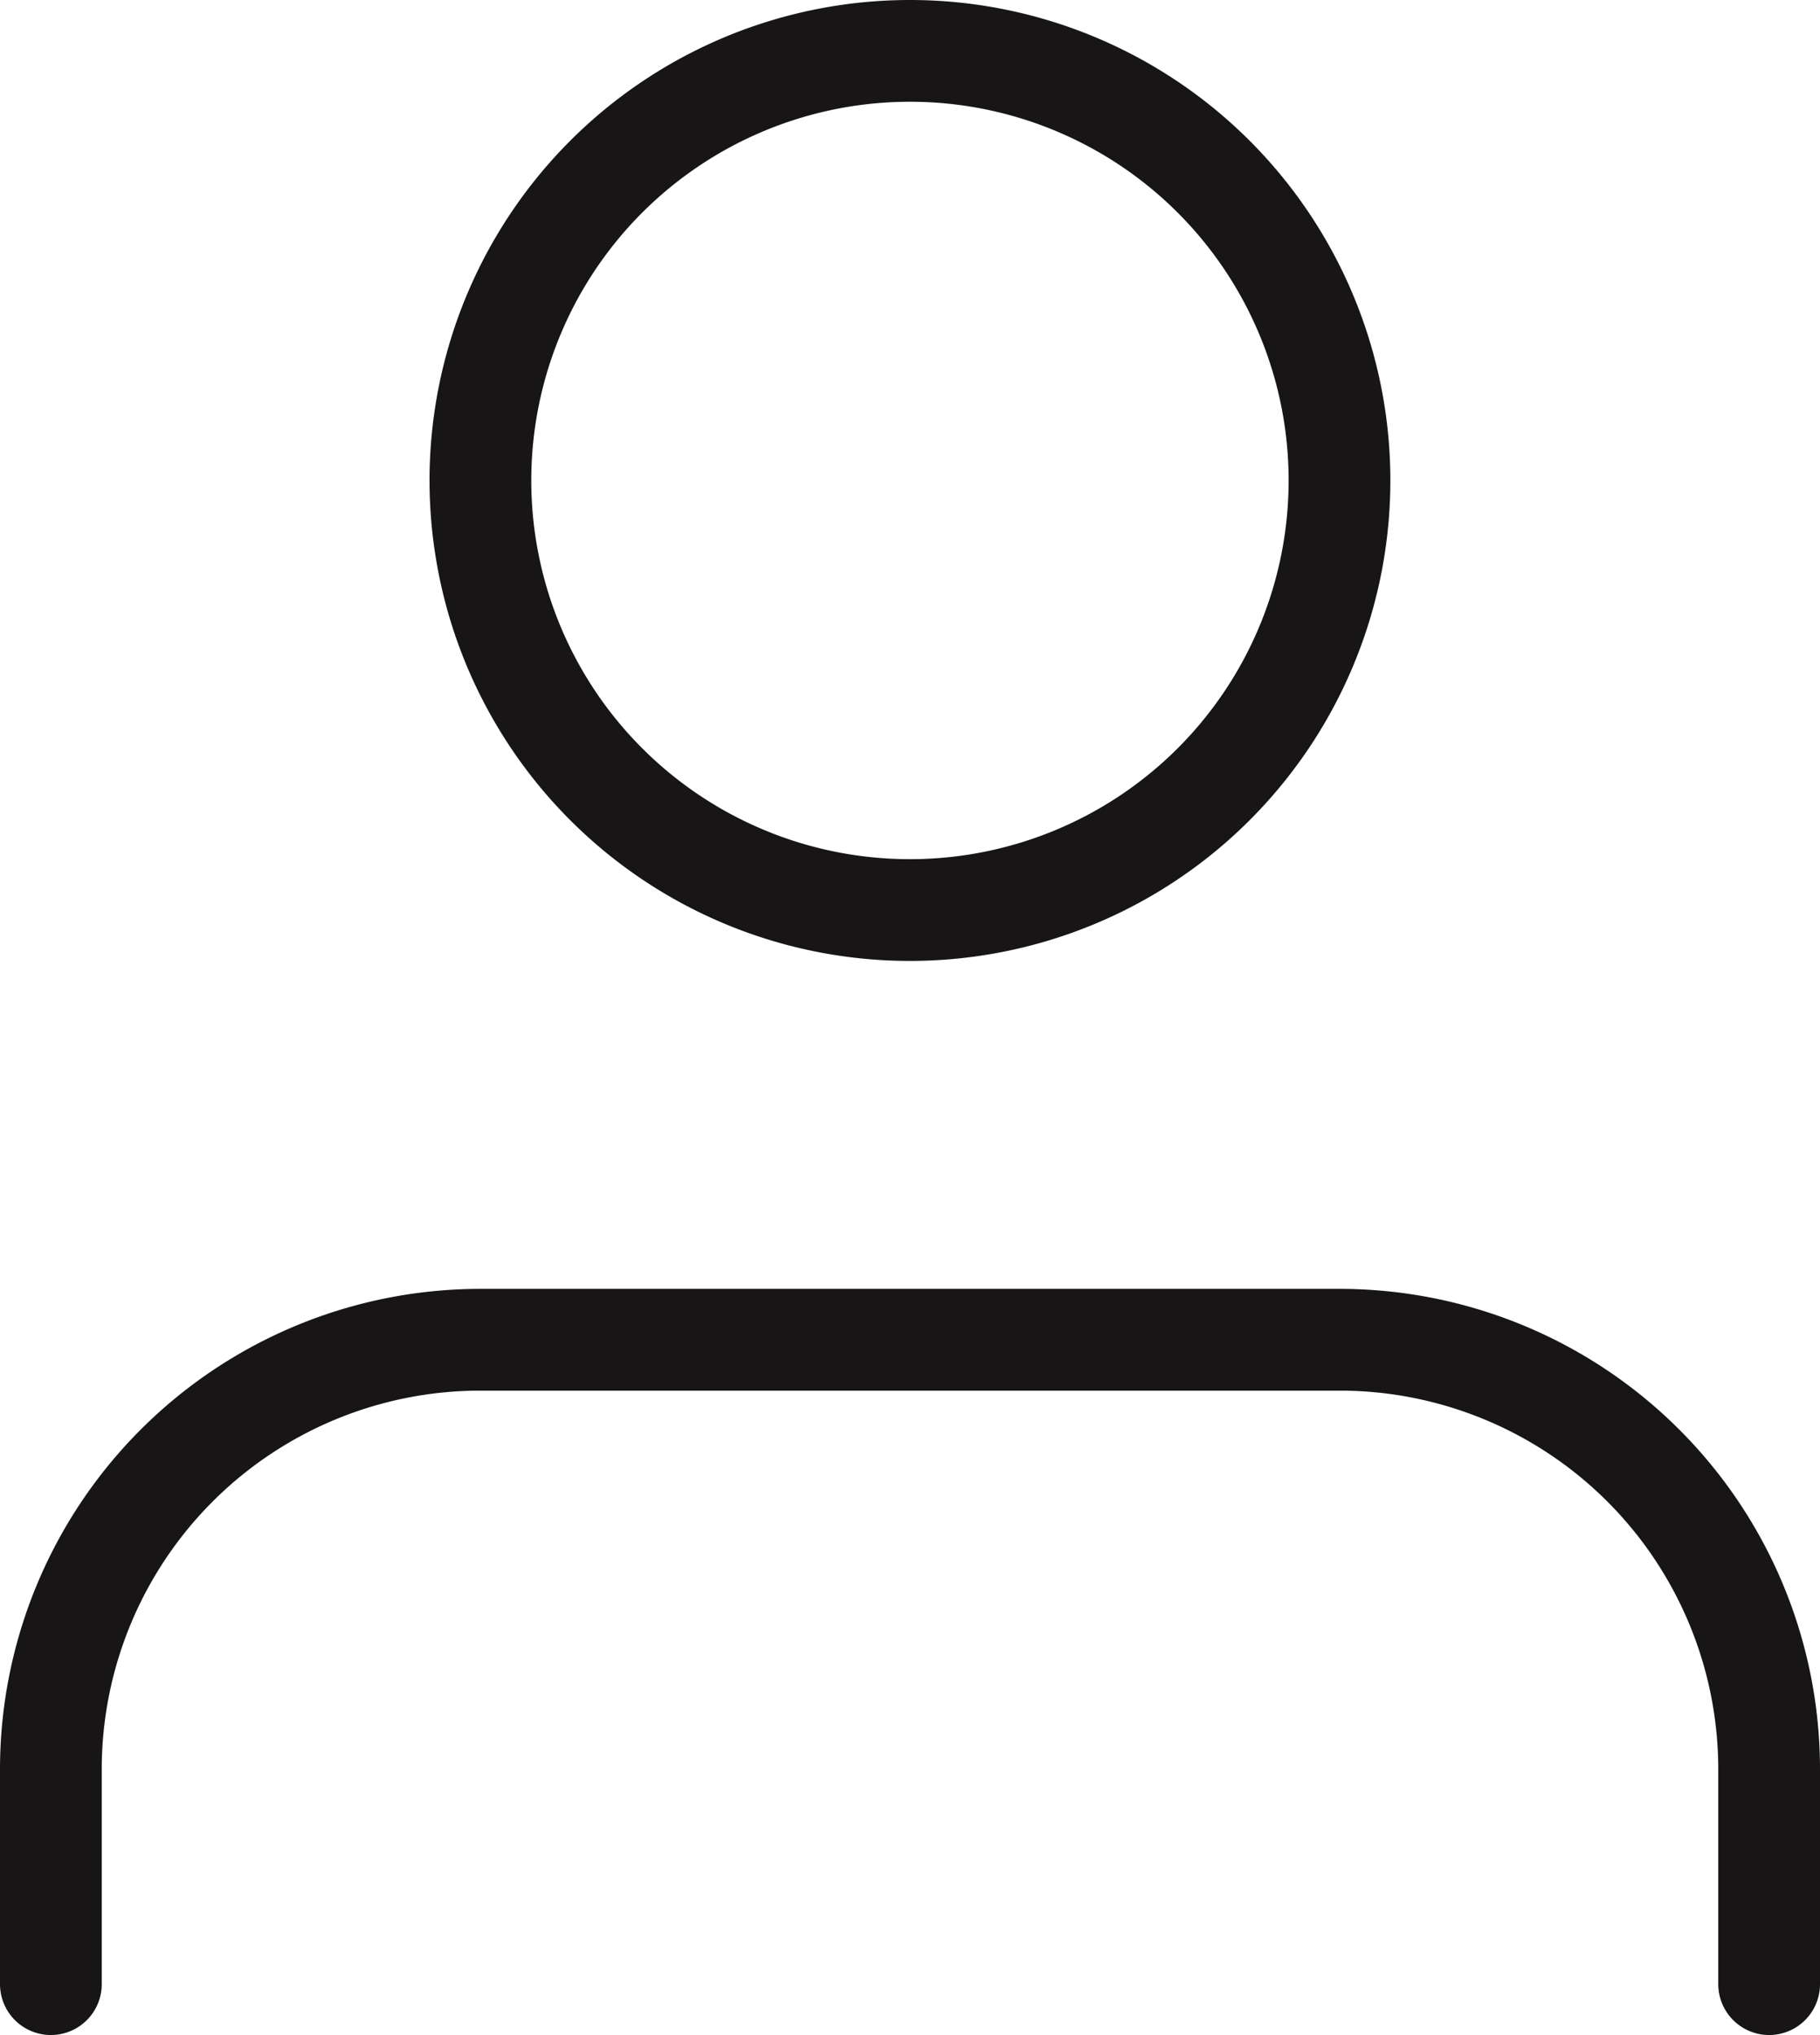
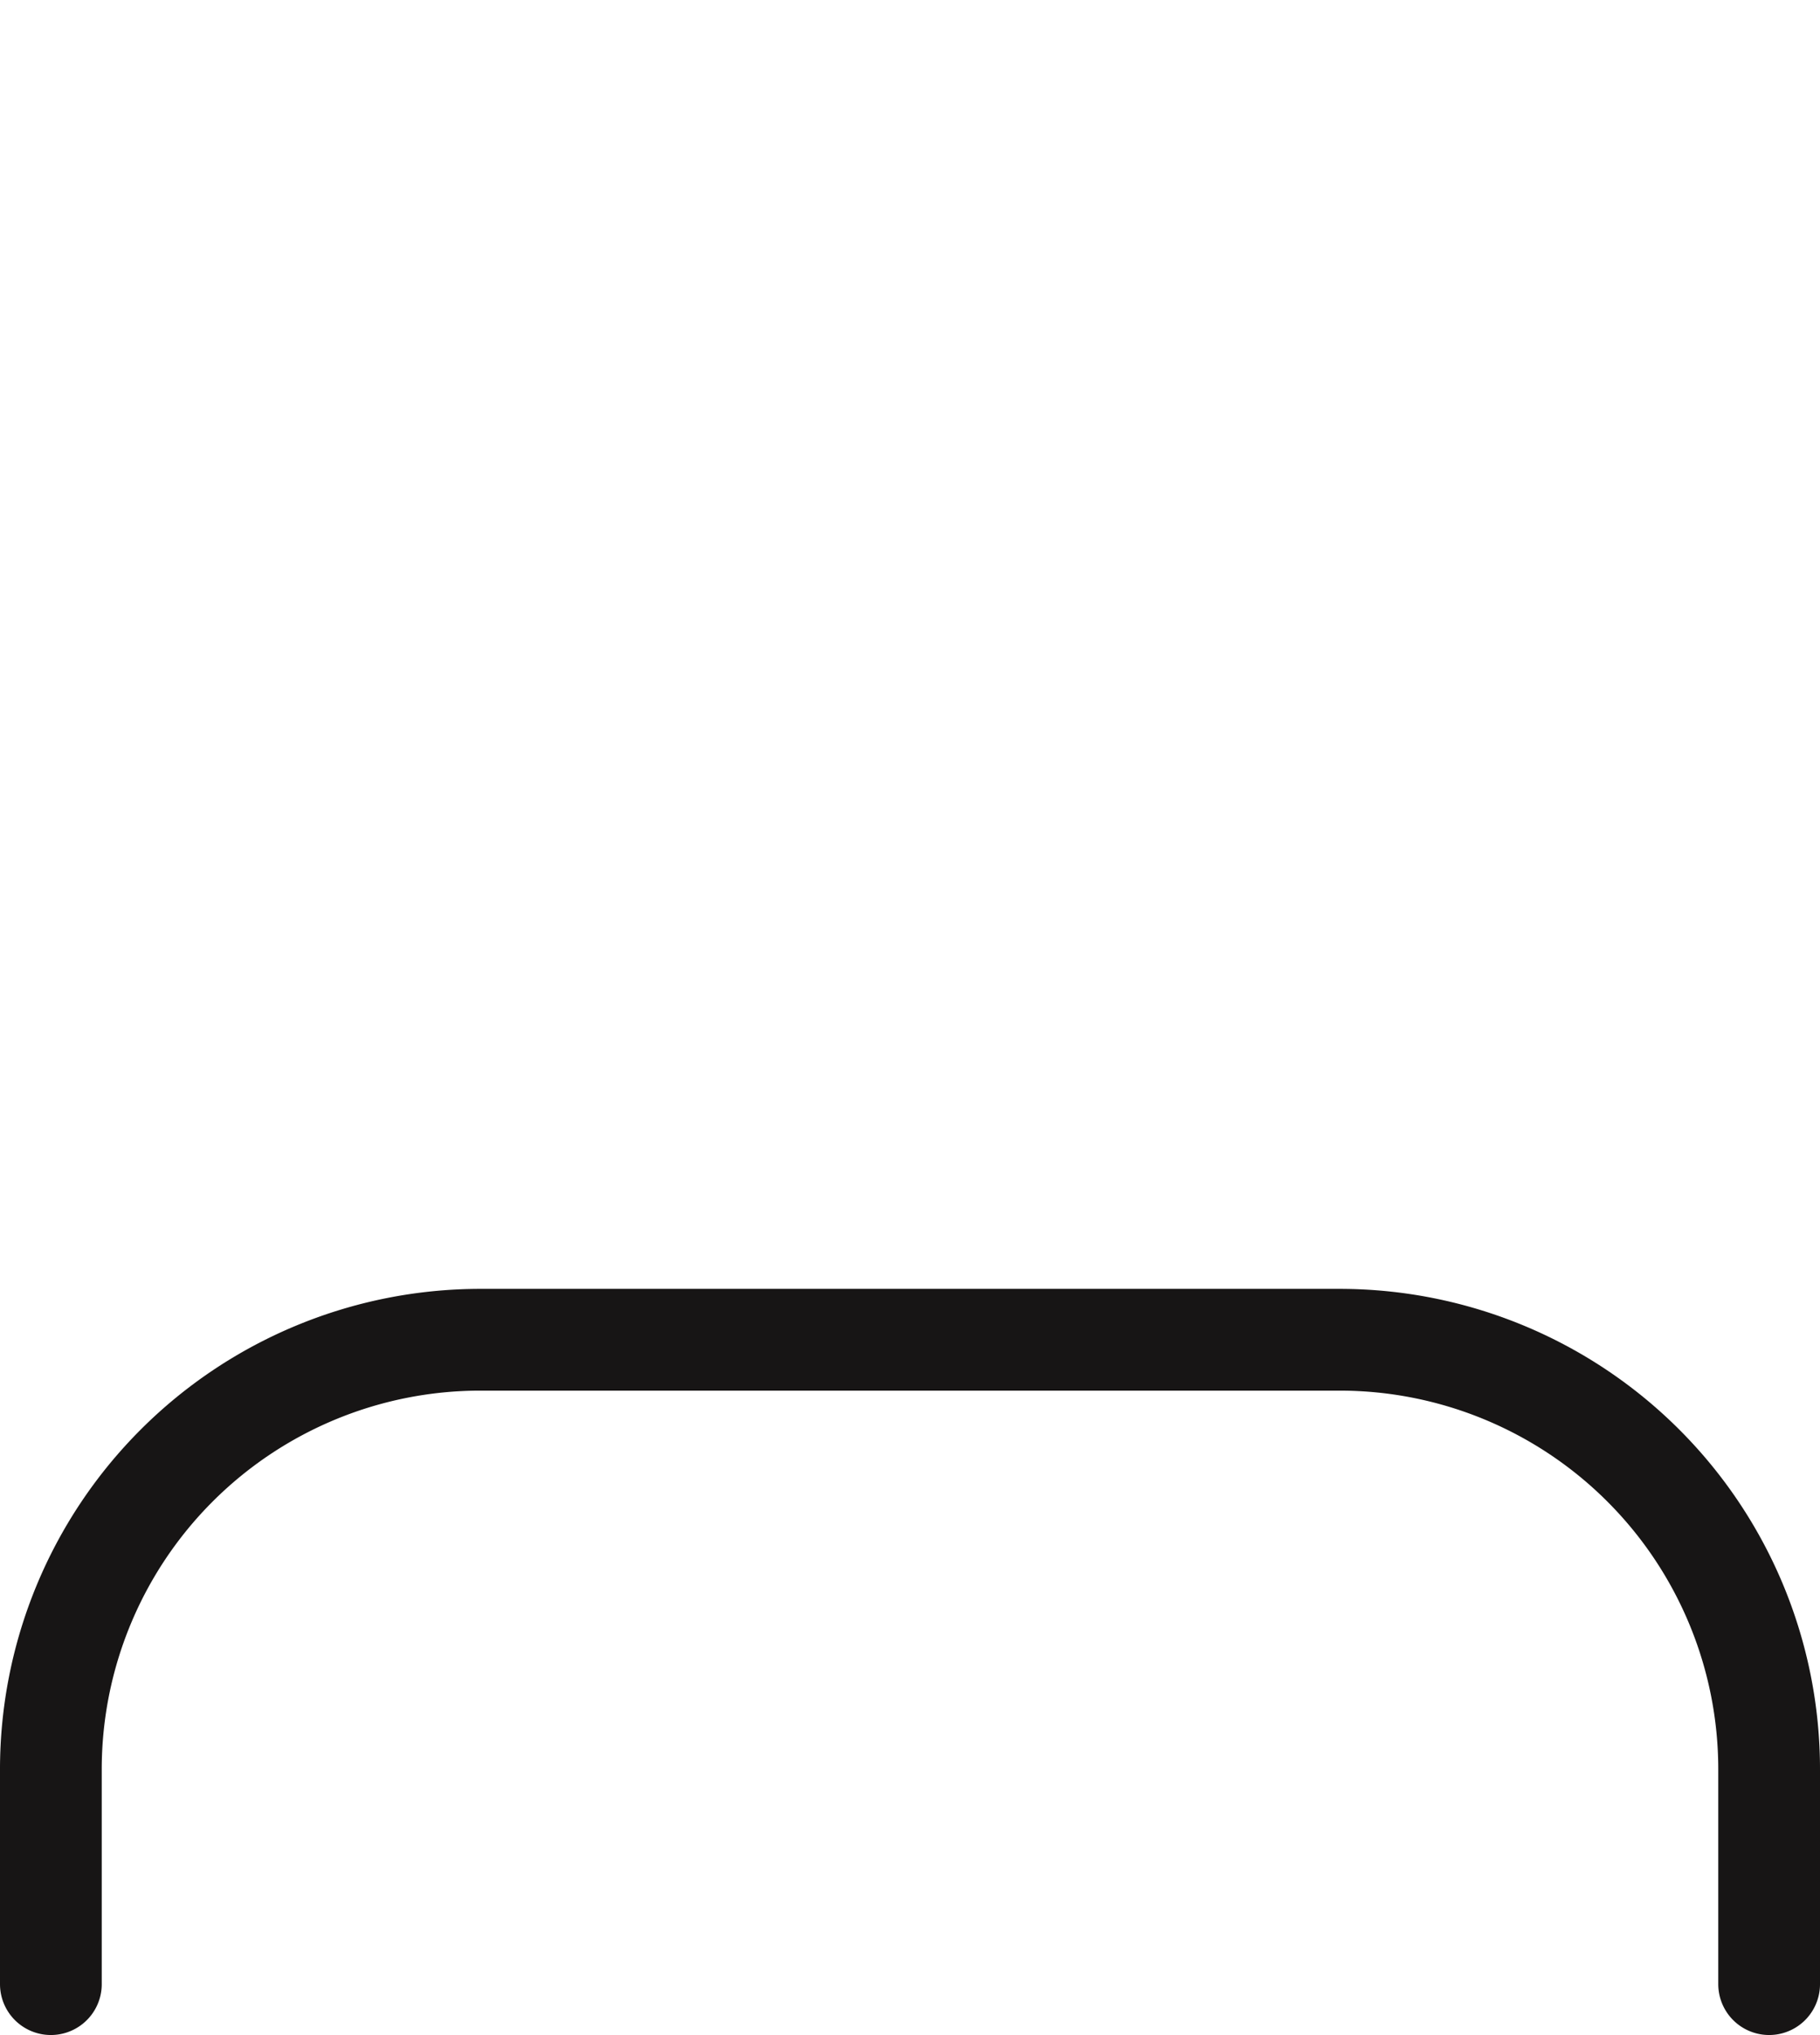
<svg xmlns="http://www.w3.org/2000/svg" width="17.889" height="20" viewBox="0 0 17.889 20">
  <g id="Icon_feather-user" data-name="Icon feather-user" transform="translate(-5.5 -4)">
    <path id="Trazado_43" data-name="Trazado 43" d="M22.889,28.833V26.722A4.222,4.222,0,0,0,18.667,22.5H10.222A4.222,4.222,0,0,0,6,26.722v2.111" transform="translate(0 -5.333)" fill="none" stroke="#171515" stroke-linecap="round" stroke-linejoin="round" stroke-width="1" />
-     <path id="Trazado_44" data-name="Trazado 44" d="M20.444,8.722A4.222,4.222,0,1,1,16.222,4.5,4.222,4.222,0,0,1,20.444,8.722Z" transform="translate(-1.778)" fill="none" stroke="#171515" stroke-linecap="round" stroke-linejoin="round" stroke-width="1" />
  </g>
</svg>